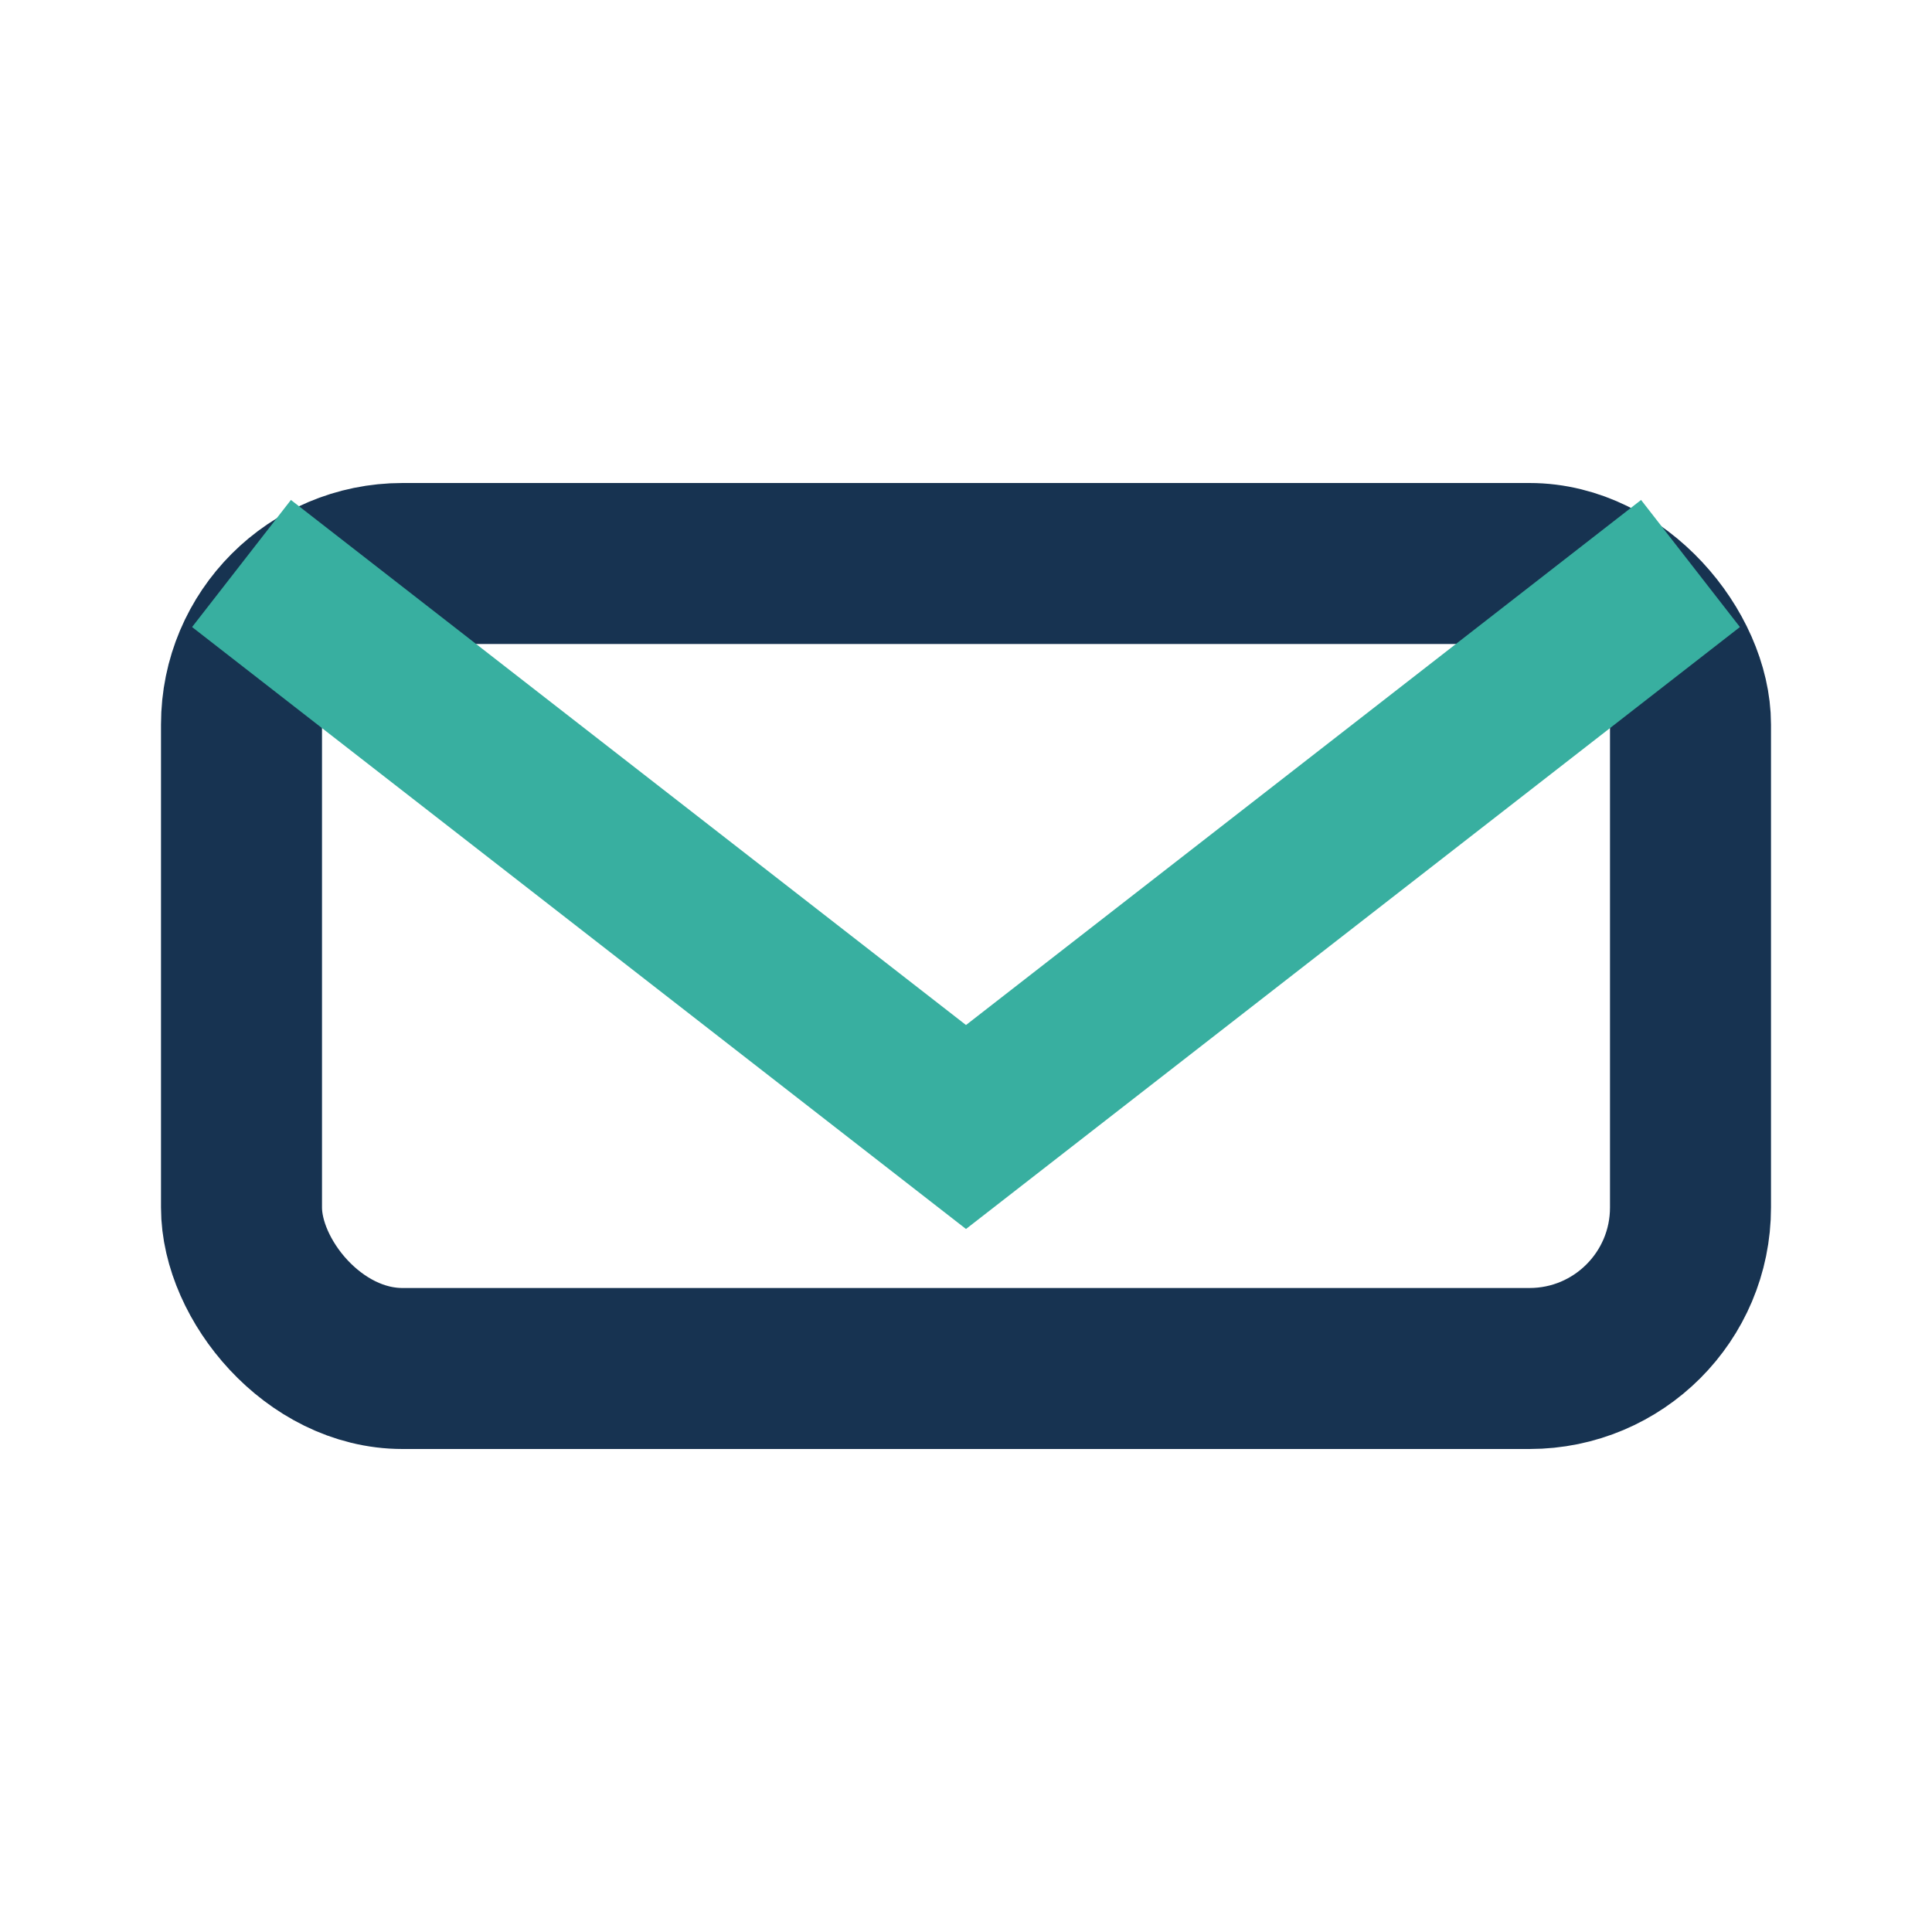
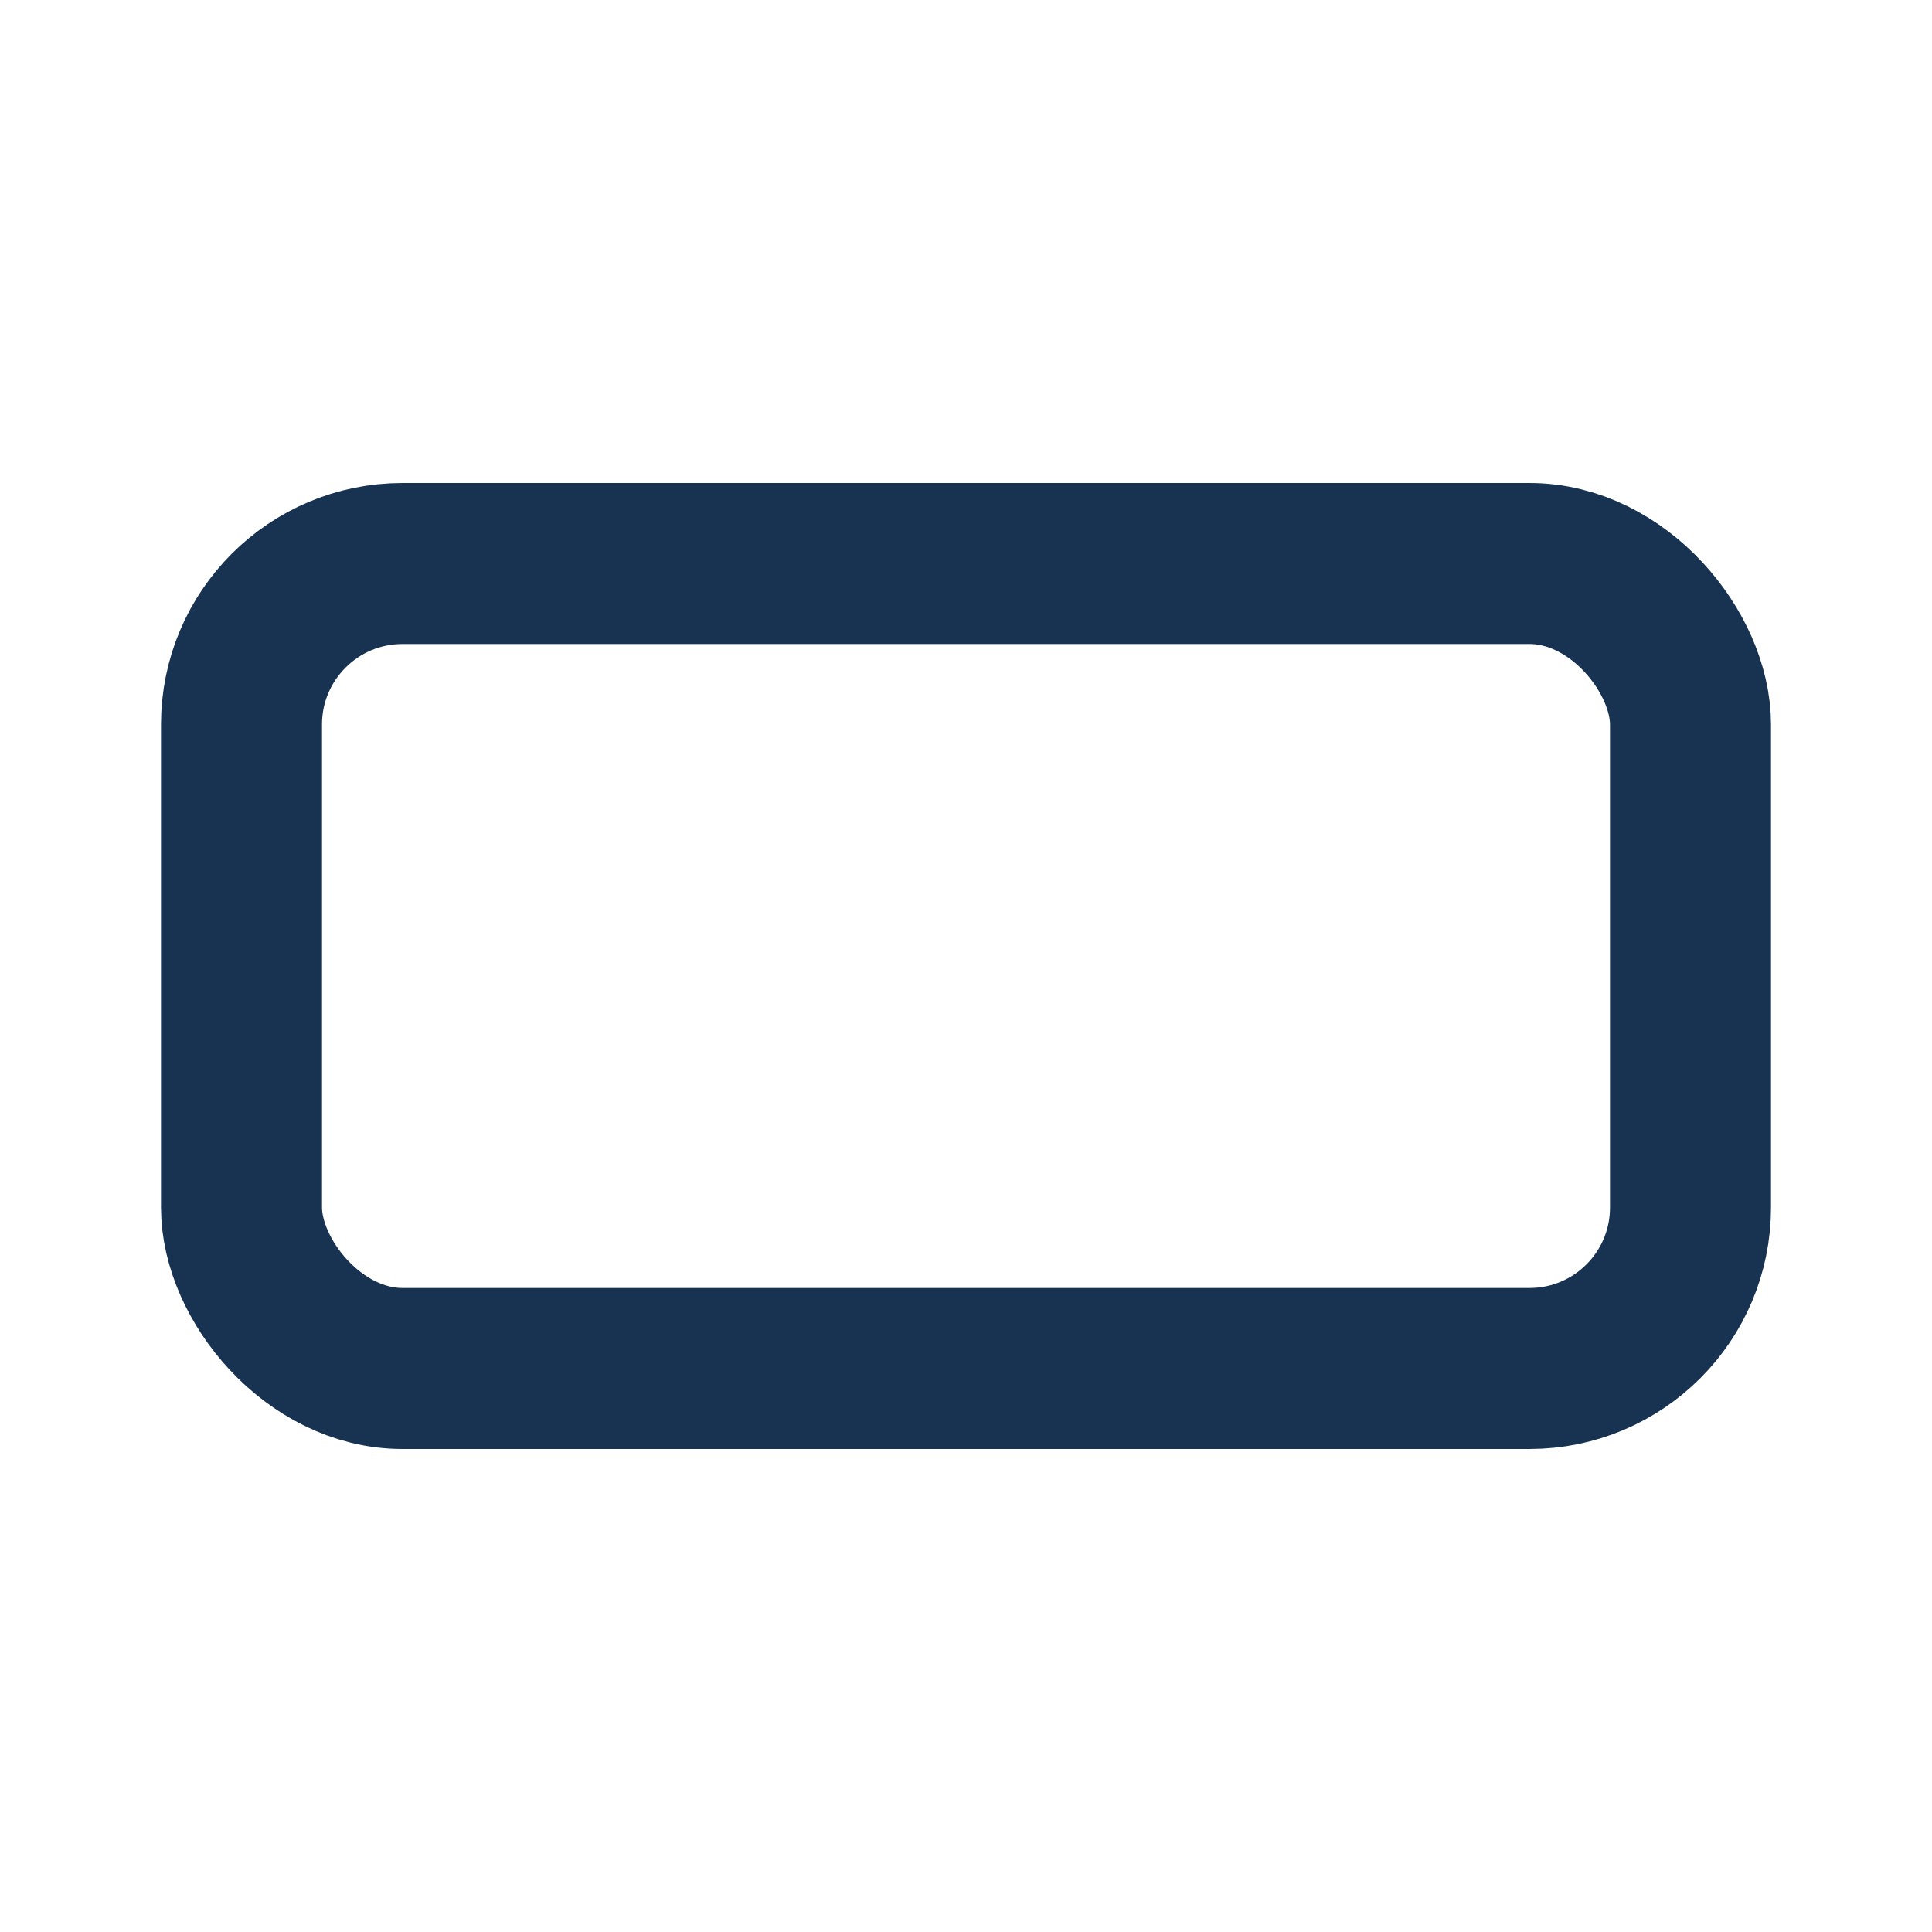
<svg xmlns="http://www.w3.org/2000/svg" viewBox="0 0 24 24" width="24" height="24">
  <rect x="3" y="7" width="18" height="10" rx="2" fill="none" stroke="#173351" stroke-width="2" />
-   <path d="M3 7l9 7 9-7" fill="none" stroke="#38AFA0" stroke-width="2" />
</svg>